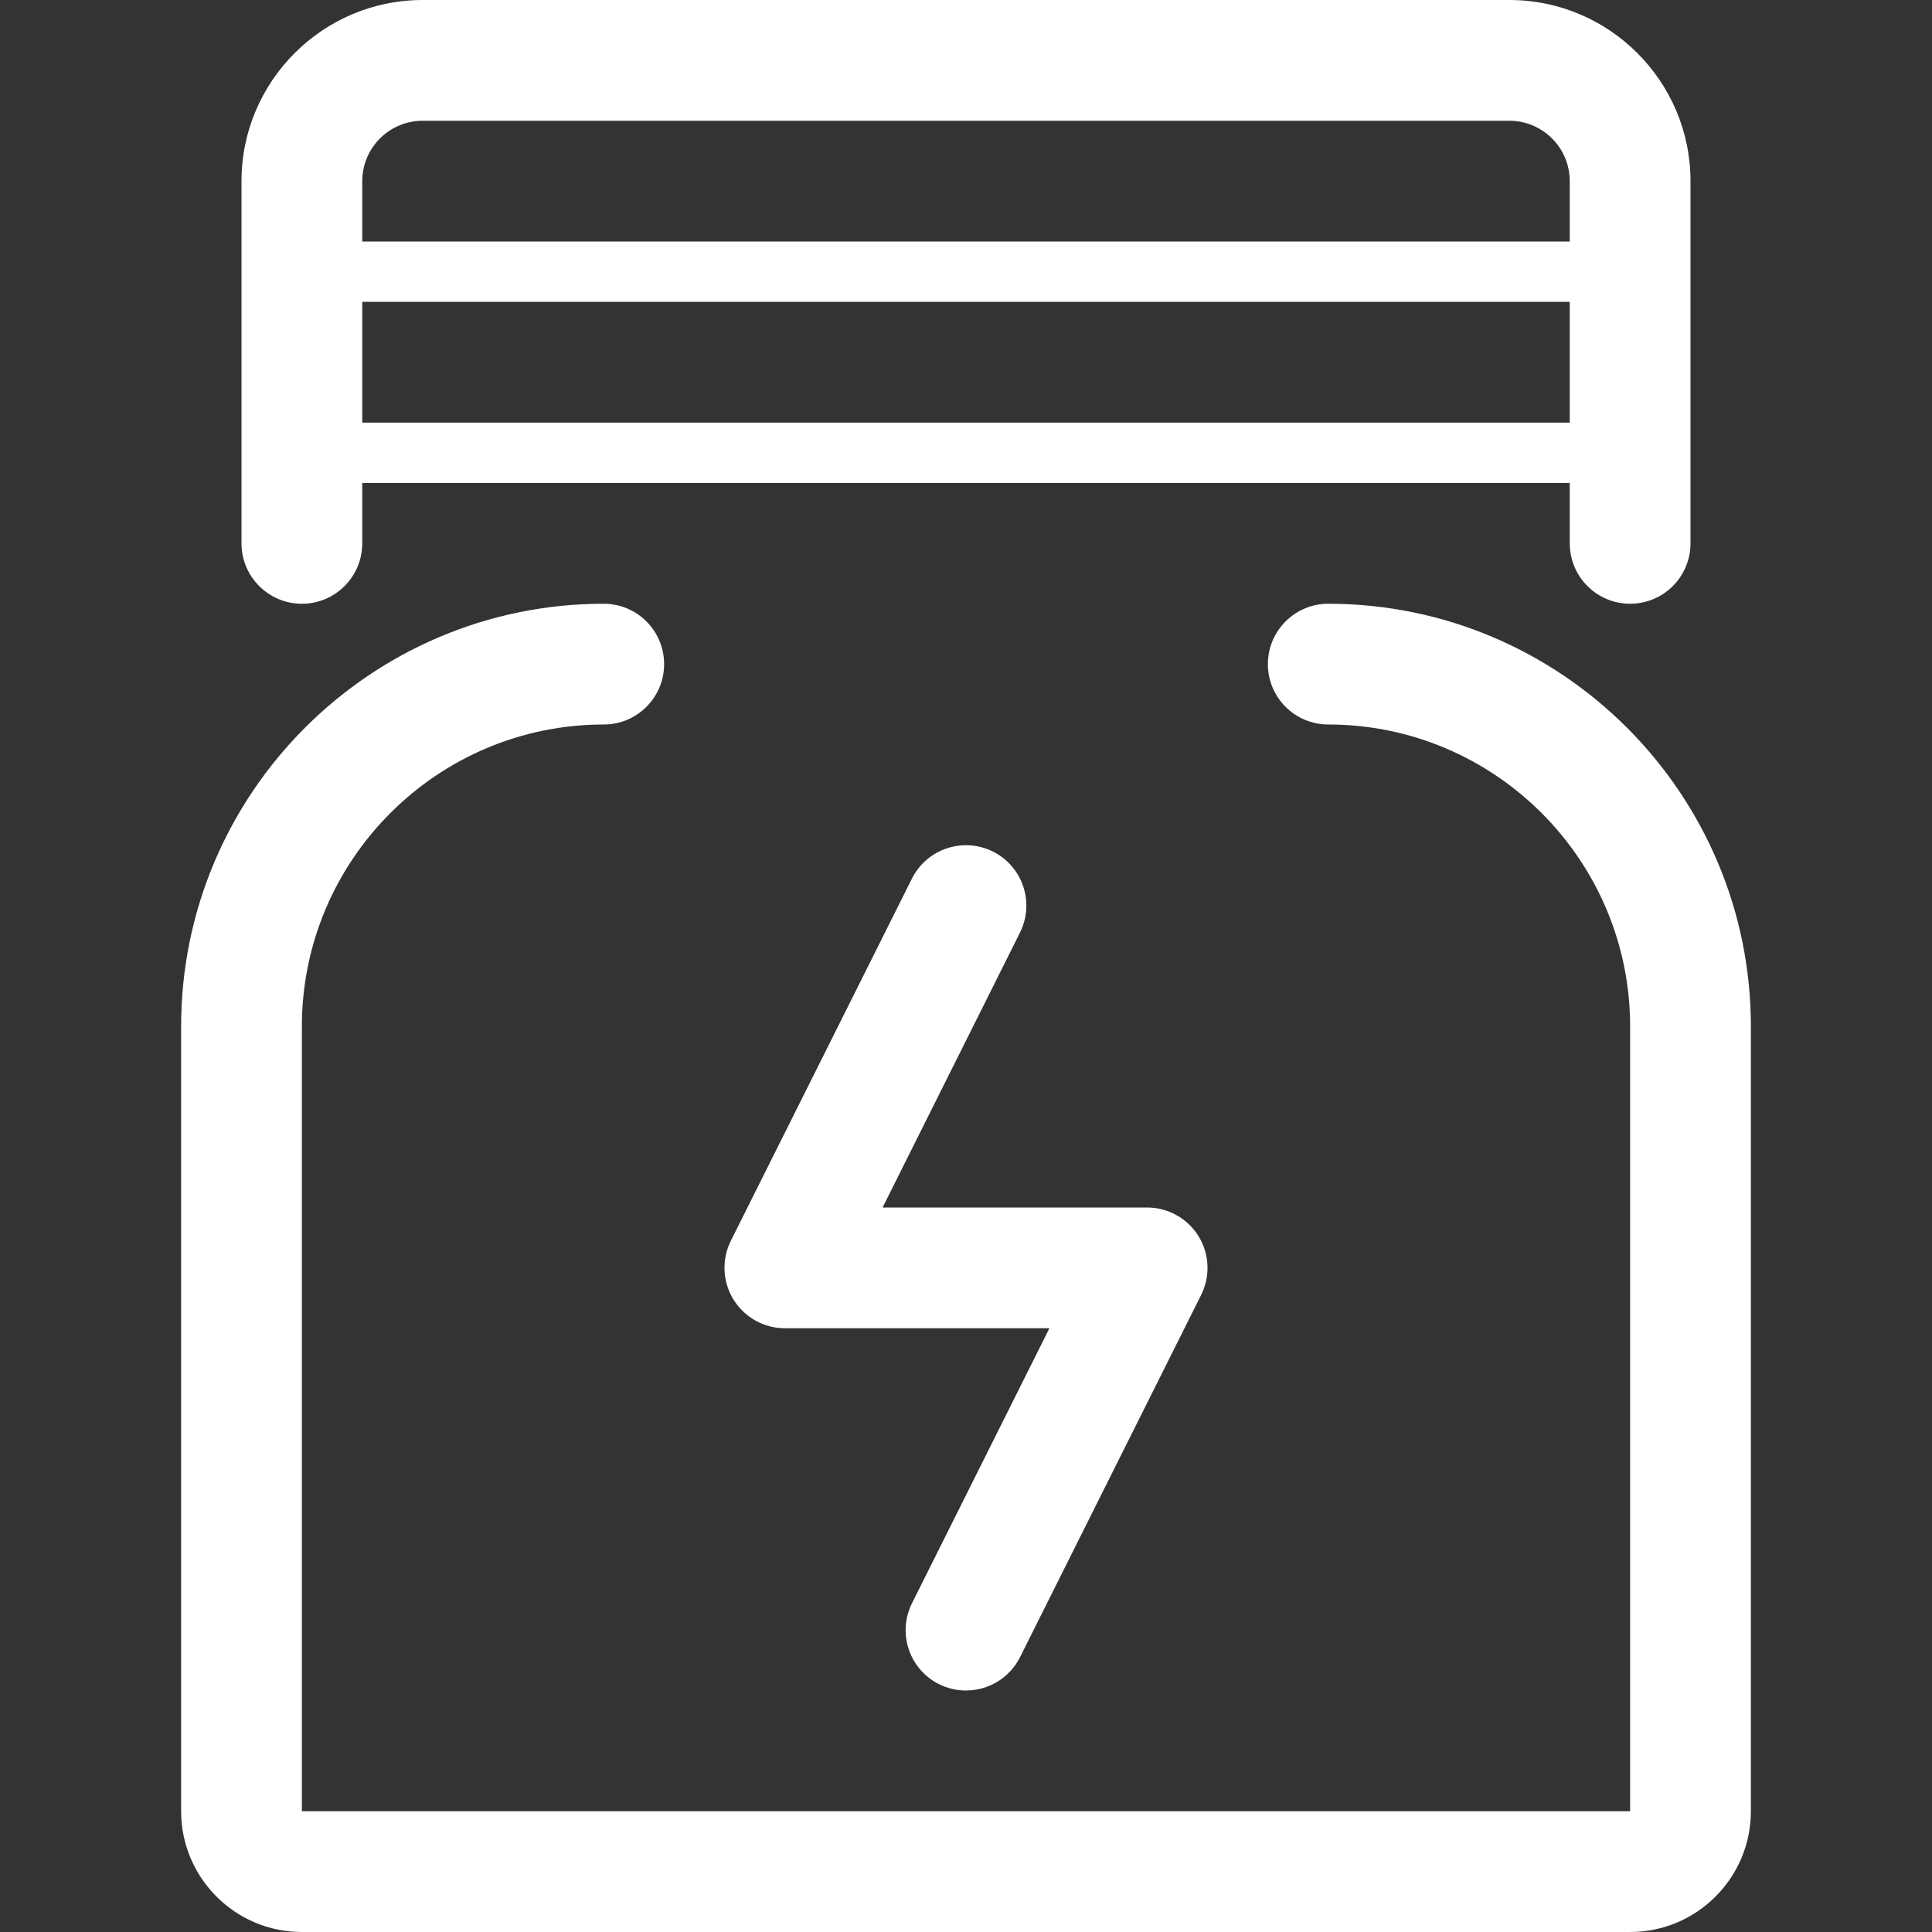
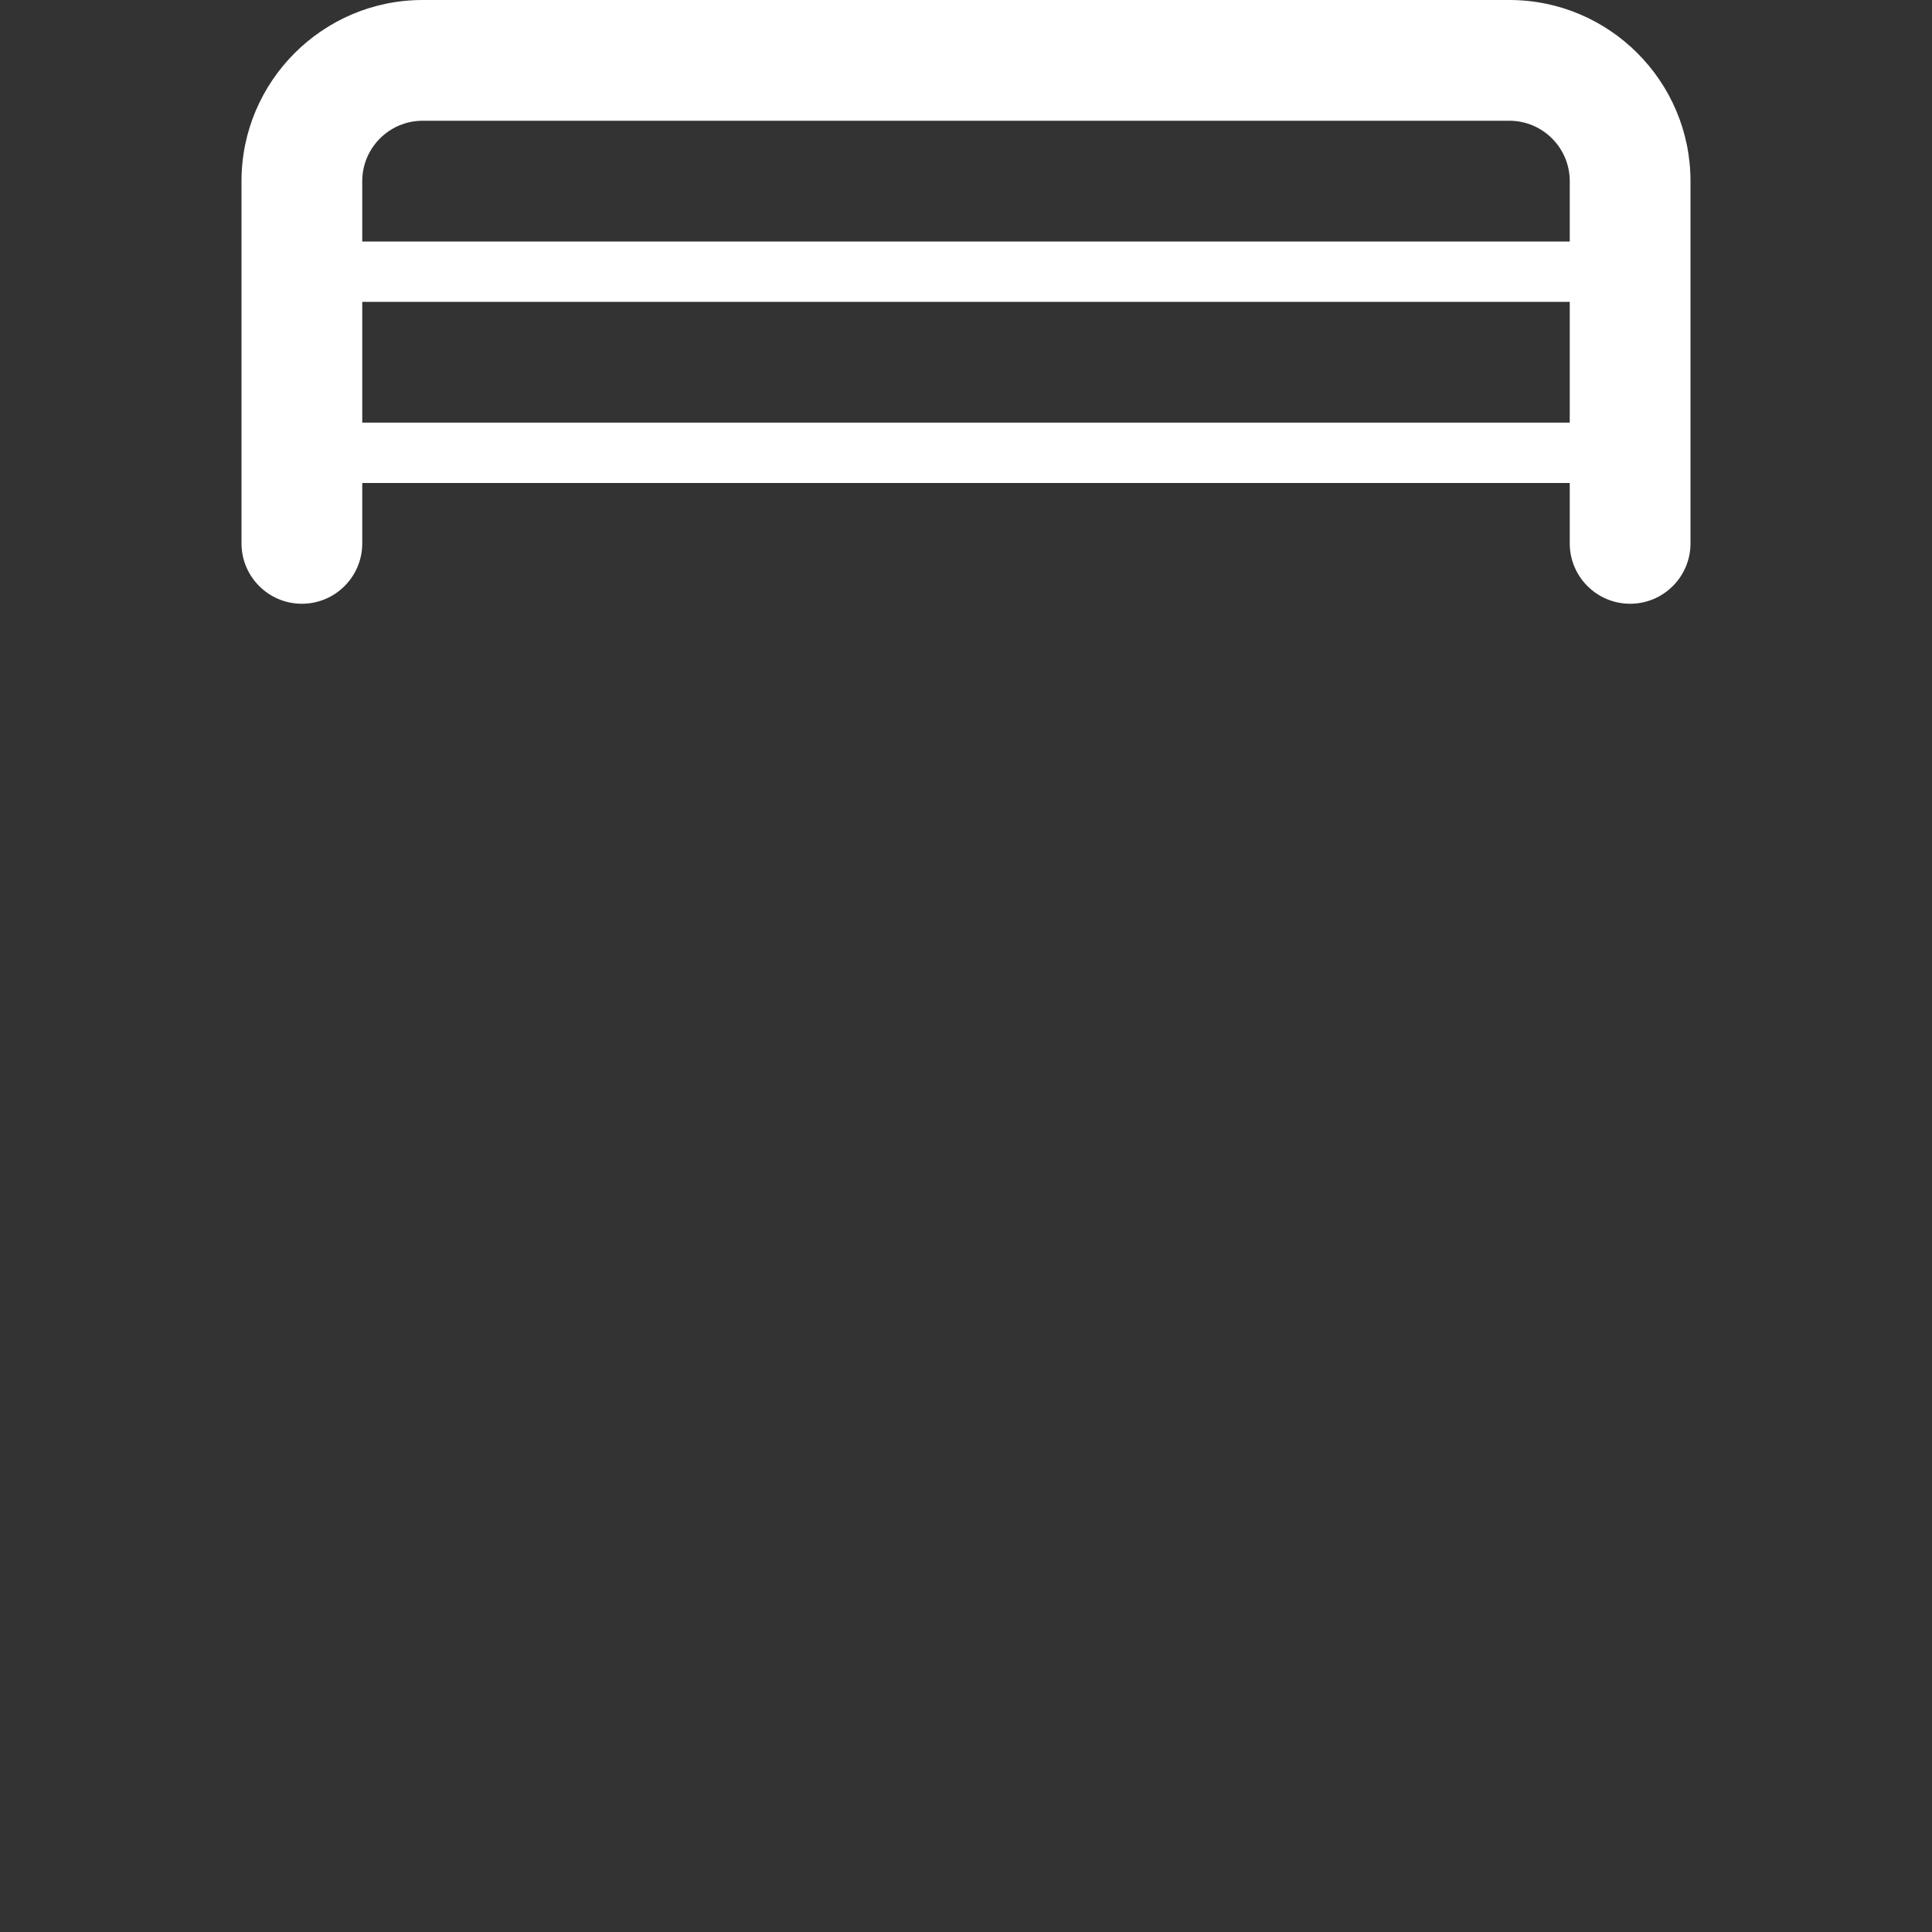
<svg xmlns="http://www.w3.org/2000/svg" width="40" height="40" viewBox="0 0 40 40" fill="none">
  <rect x="0" y="0" width="40" height="40" fill="#333333" stroke="none" />
  <g id="Layer_1">
    <g id="Group">
      <g id="Group_2">
        <g id="Group_3">
-           <path id="Vector" d="M27.5 12.5C26.81 12.5 26.25 13.06 26.25 13.75C26.25 14.44 26.81 15 27.5 15C30.946 15 33.75 17.804 33.75 21.25V37.5H6.25V21.25C6.25 17.804 9.054 15 12.5 15C13.19 15 13.75 14.44 13.75 13.75C13.75 13.06 13.19 12.5 12.5 12.5C7.675 12.5 3.75 16.425 3.75 21.25V37.5C3.75 38.879 4.871 40 6.25 40H33.75C35.129 40 36.25 38.879 36.25 37.5V21.25C36.25 16.425 32.325 12.5 27.5 12.5Z" fill="white" />
          <path id="Vector_2" d="M6.25 12.5C6.94 12.5 7.5 11.94 7.5 11.25V10H32.5V11.25C32.5 11.94 33.06 12.5 33.75 12.5C34.44 12.5 35 11.94 35 11.25V3.75C35 1.683 33.318 0 31.25 0H8.75C6.683 0 5 1.683 5 3.75V11.25C5 11.94 5.56 12.5 6.25 12.5ZM7.5 3.75C7.5 3.061 8.061 2.5 8.75 2.5H31.25C31.939 2.5 32.5 3.061 32.5 3.75V5H7.5V3.75ZM7.5 6.25H32.5V8.75H7.5V6.25Z" fill="white" />
-           <path id="Vector_3" d="M19.441 34.869C19.62 34.958 19.811 35 19.999 35C20.457 35 20.899 34.748 21.119 34.309L24.869 26.809C25.062 26.421 25.041 25.961 24.814 25.593C24.585 25.225 24.184 25 23.75 25H18.273L21.117 19.309C21.426 18.691 21.176 17.94 20.559 17.631C19.939 17.323 19.19 17.574 18.881 18.19L15.131 25.69C14.938 26.078 14.959 26.538 15.186 26.906C15.415 27.275 15.816 27.5 16.25 27.5H21.727L18.883 33.191C18.573 33.809 18.824 34.559 19.441 34.869Z" fill="white" />
        </g>
      </g>
    </g>
  </g>
</svg>